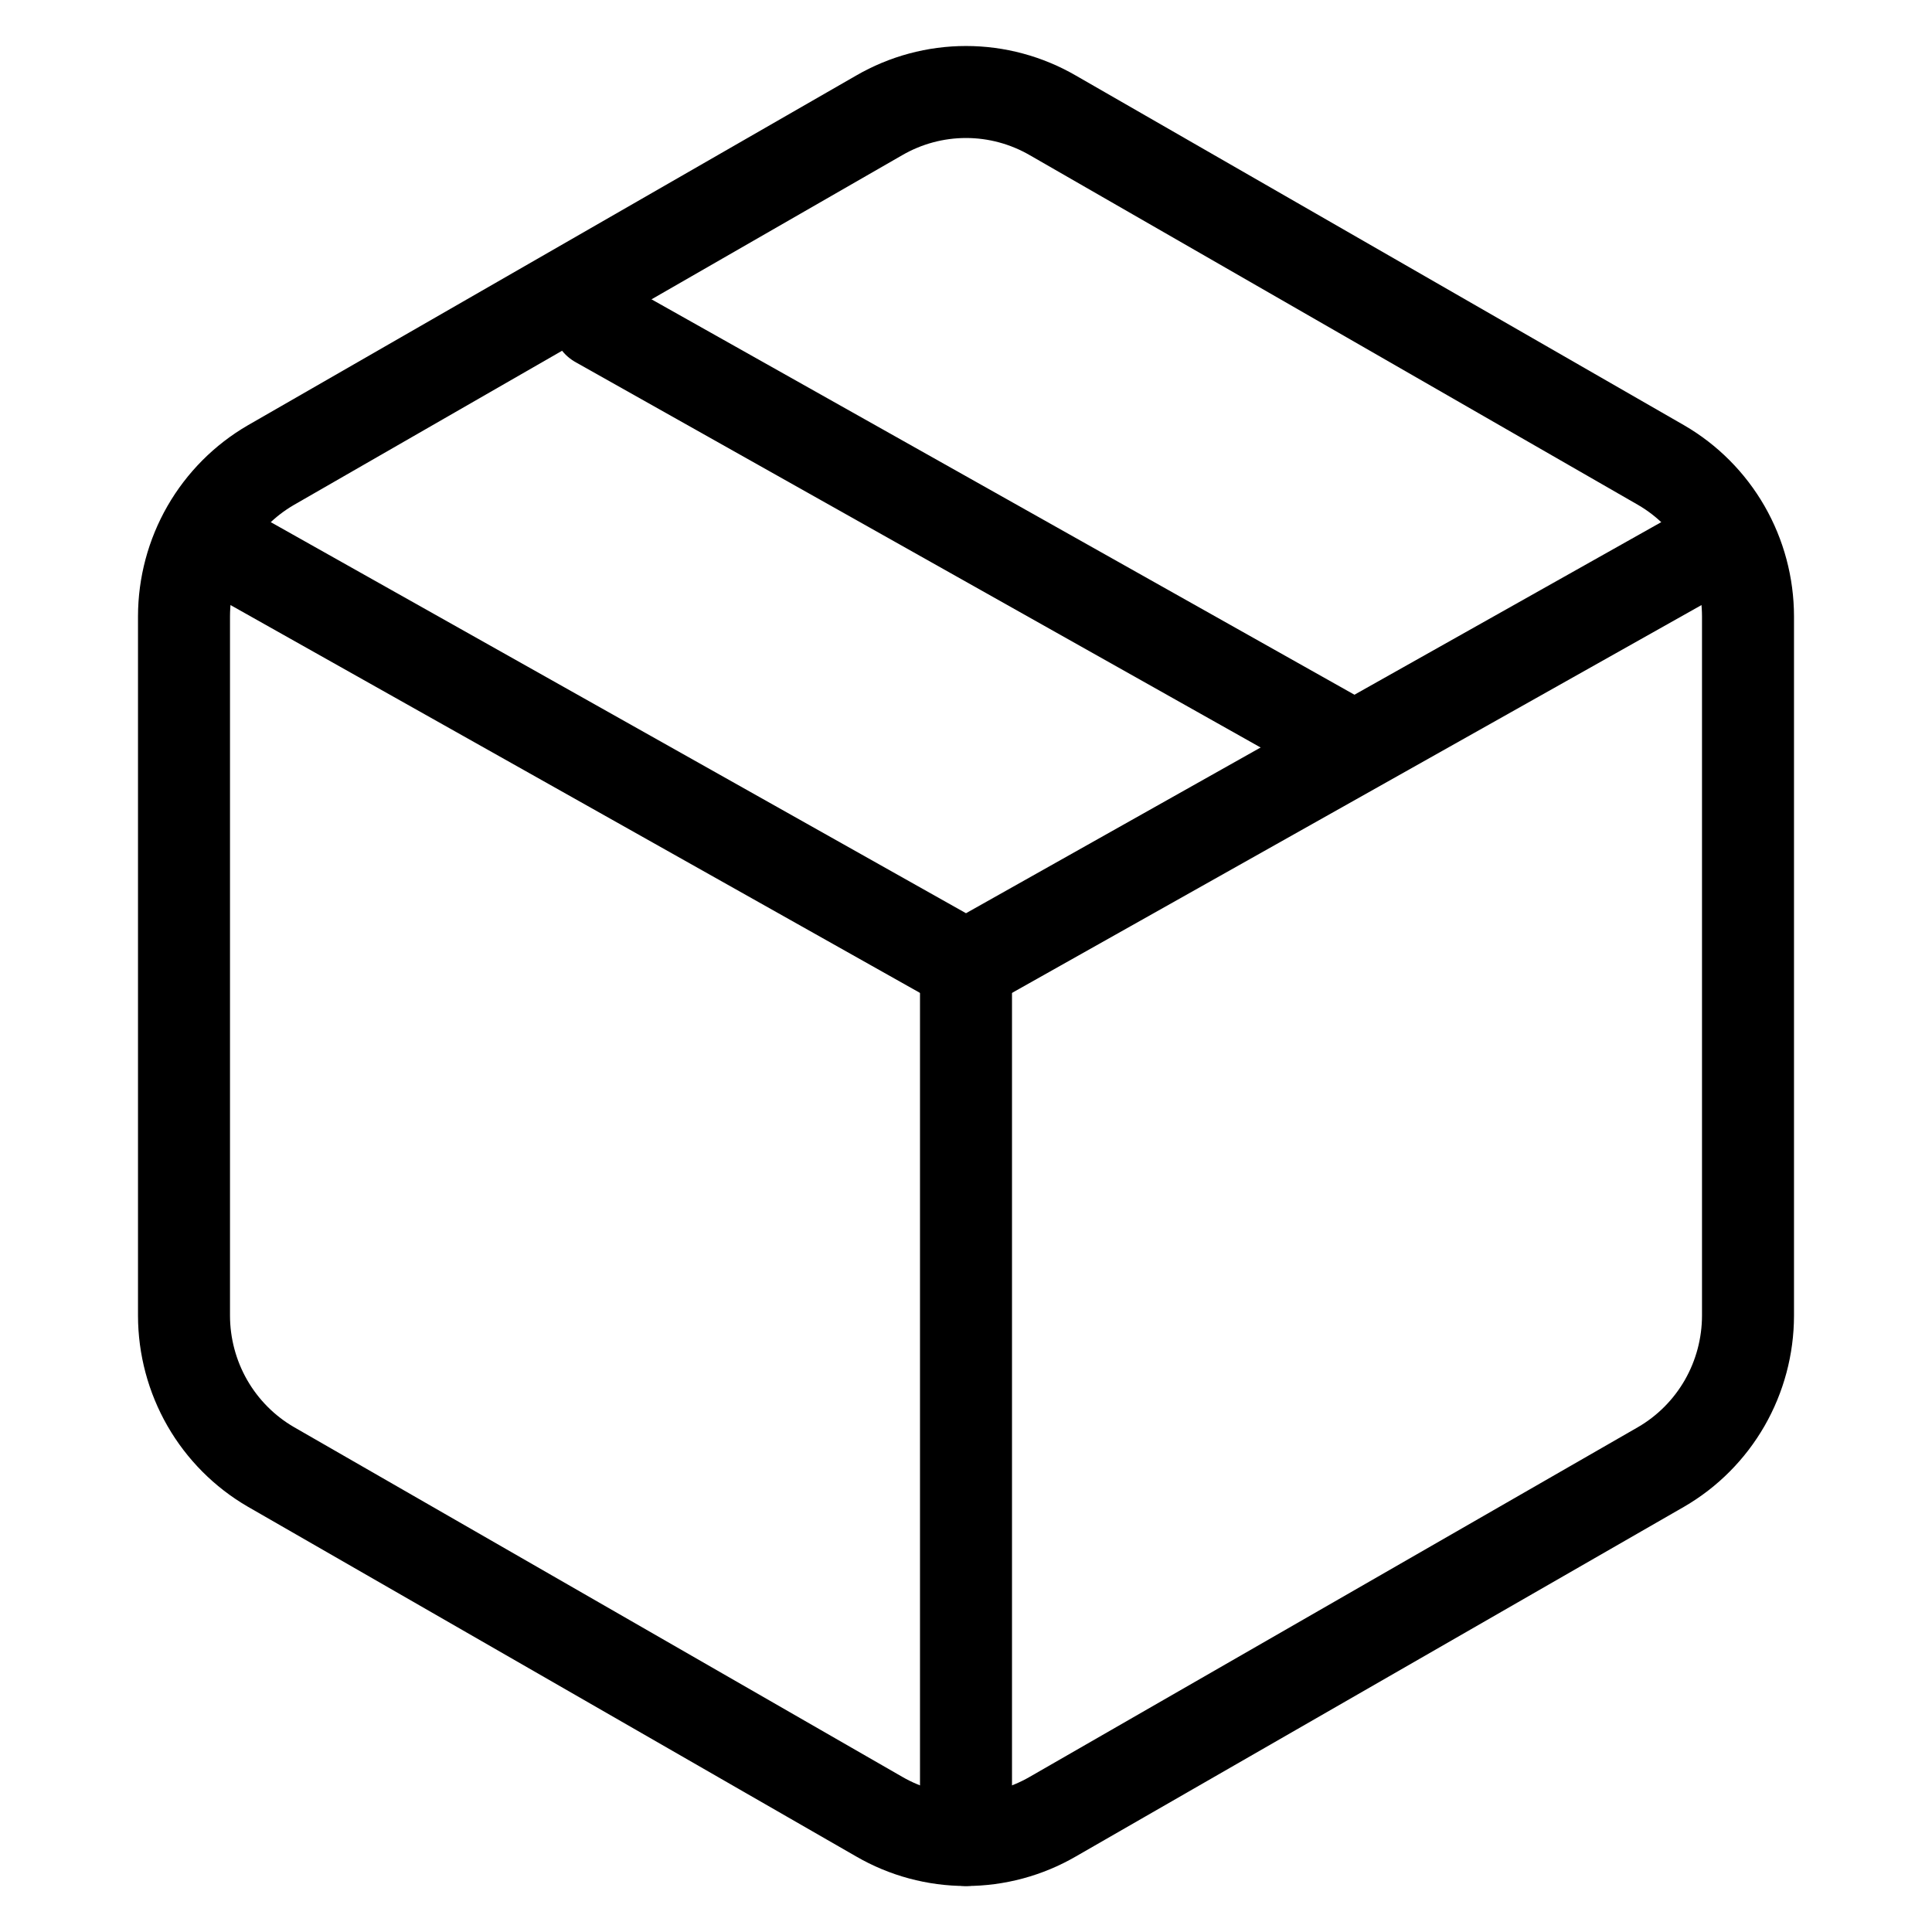
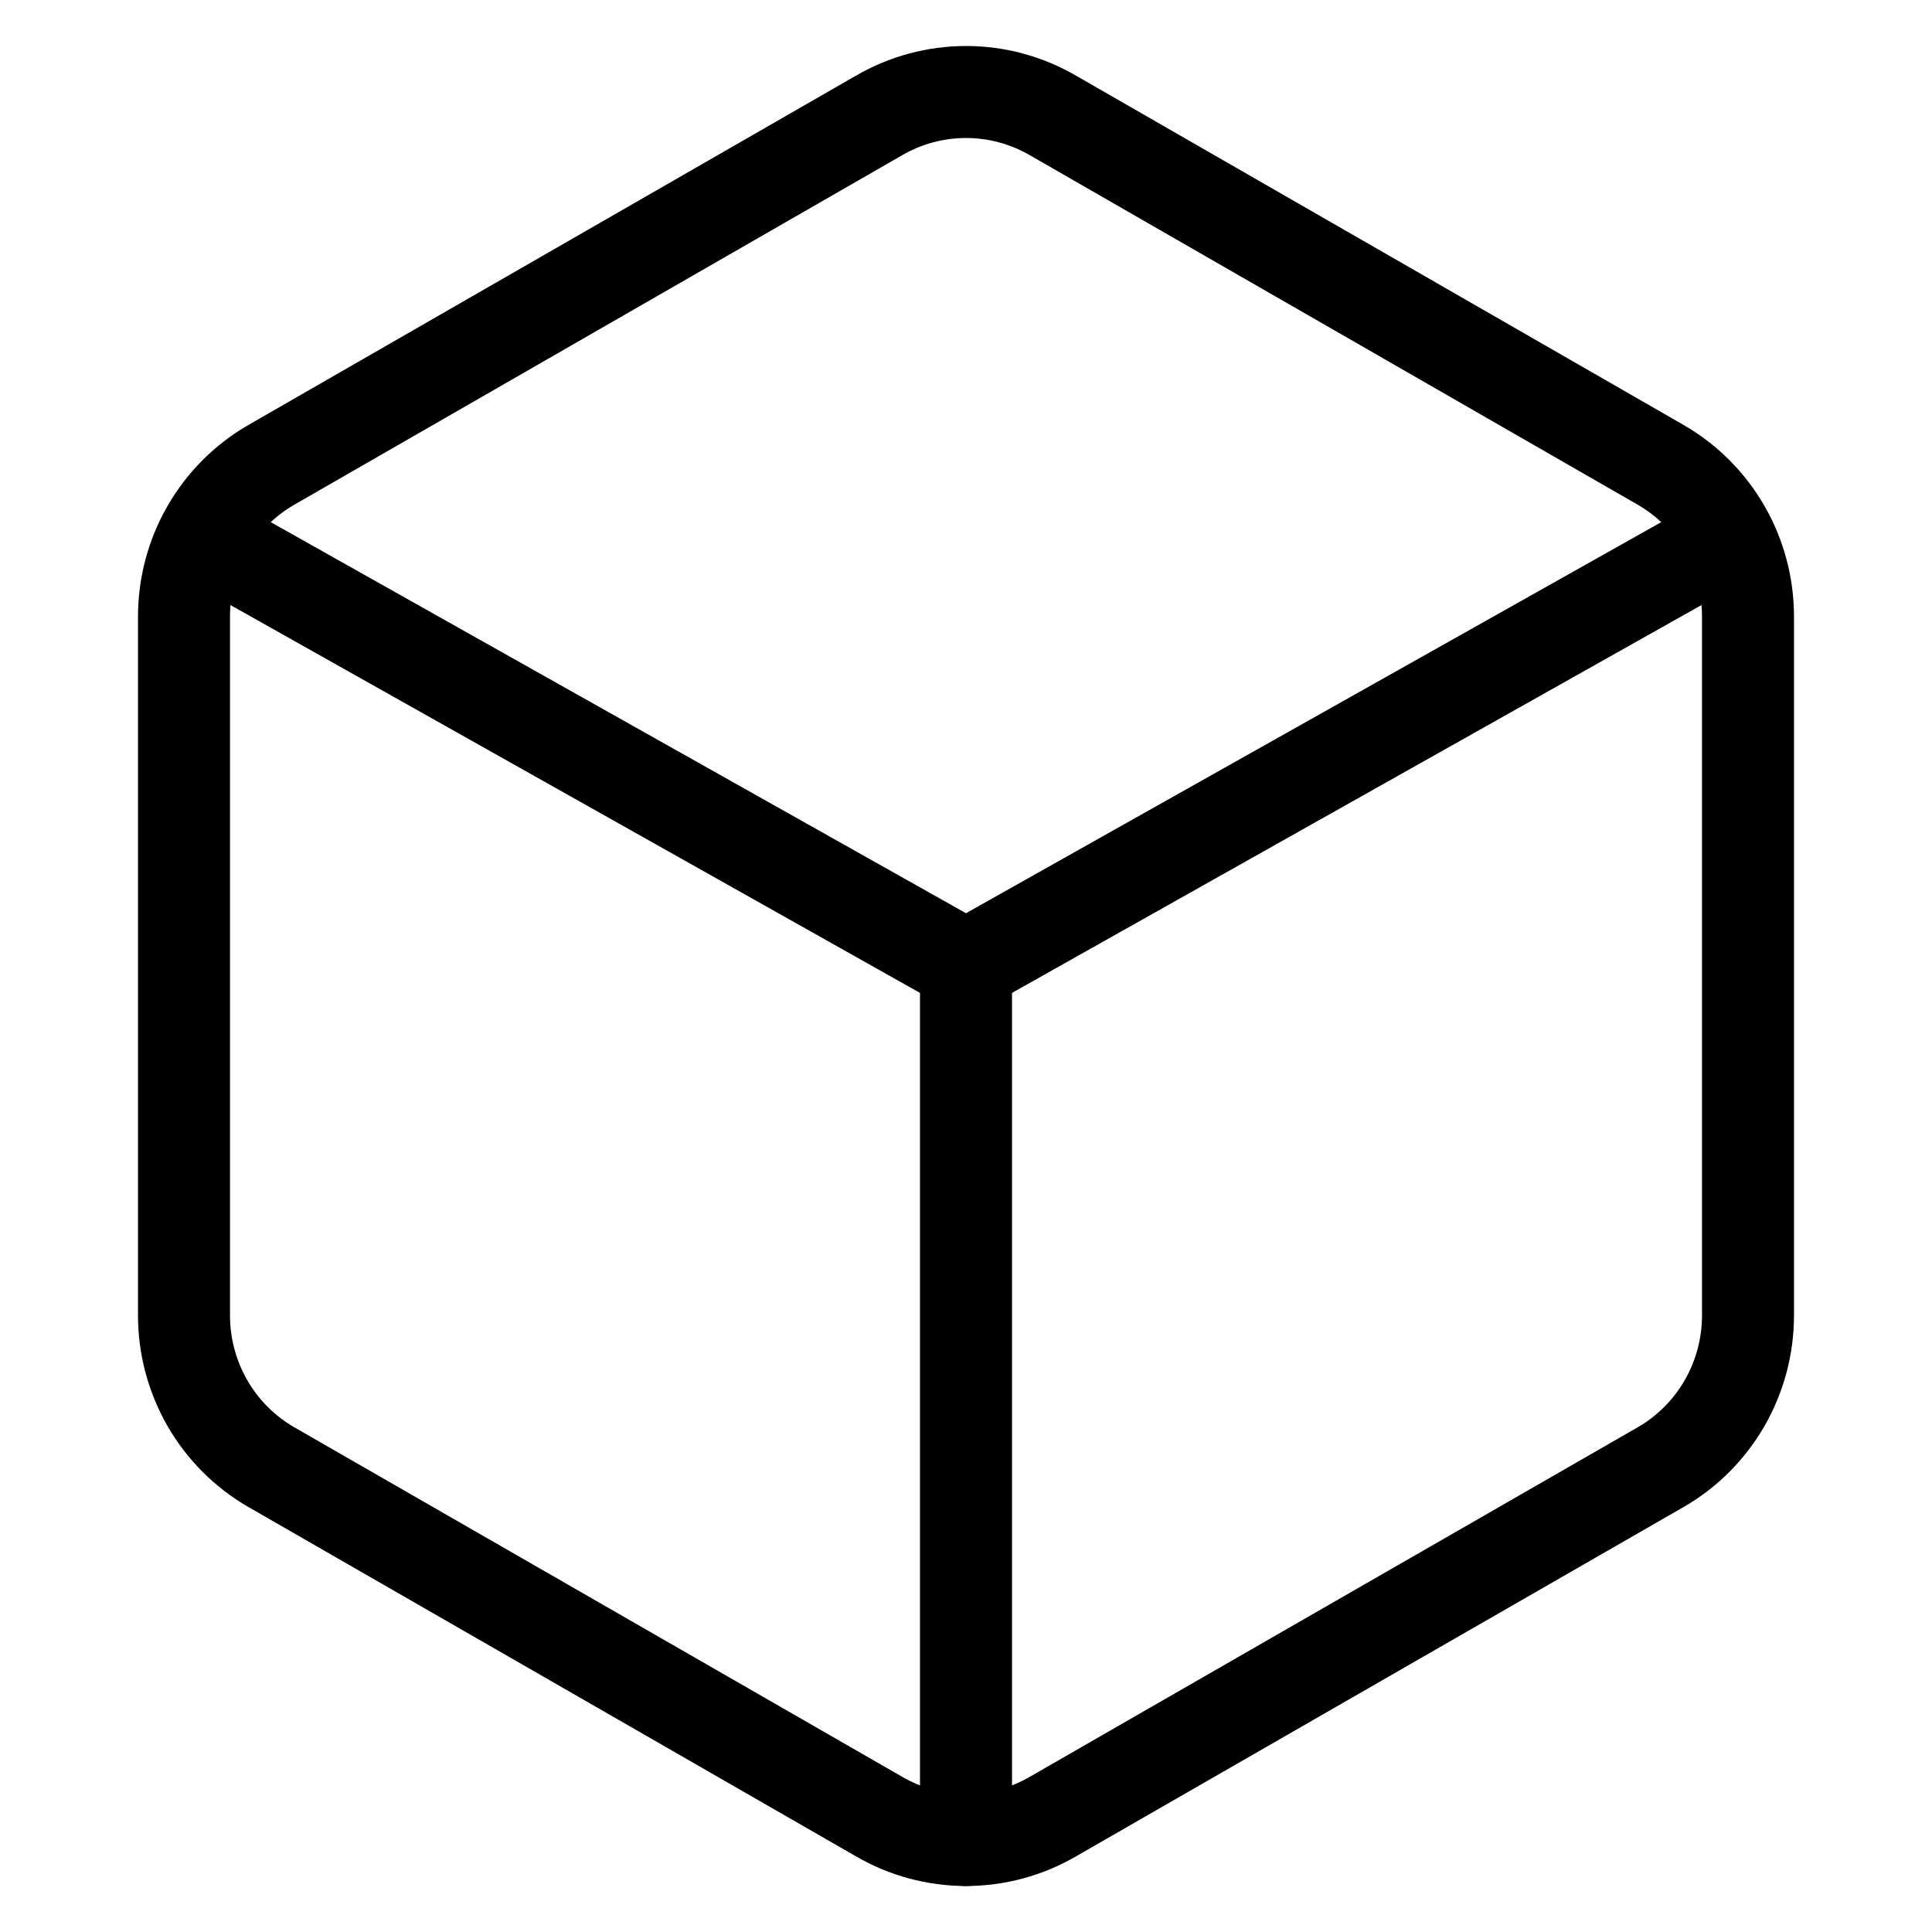
<svg xmlns="http://www.w3.org/2000/svg" width="42" height="42" viewBox="0 0 42 42" fill="none">
-   <path d="M29 16L13 7" stroke="black" stroke-width="2" stroke-linecap="round" stroke-linejoin="round" />
  <path d="M38 28.602V13.398C37.999 12.732 37.824 12.077 37.493 11.5C37.161 10.923 36.685 10.444 36.111 10.111L22.889 2.509C22.315 2.176 21.663 2 21 2C20.337 2 19.685 2.176 19.111 2.509L5.889 10.111C5.315 10.444 4.839 10.923 4.507 11.5C4.176 12.077 4.001 12.732 4 13.398V28.602C4.001 29.268 4.176 29.923 4.507 30.5C4.839 31.077 5.315 31.556 5.889 31.889L19.111 39.491C19.685 39.824 20.337 40 21 40C21.663 40 22.315 39.824 22.889 39.491L36.111 31.889C36.685 31.556 37.161 31.077 37.493 30.5C37.824 29.923 37.999 29.268 38 28.602Z" stroke="black" stroke-width="2" stroke-linecap="round" stroke-linejoin="round" />
  <path d="M5 12L21 21L37 12" stroke="black" stroke-width="2" stroke-linecap="round" stroke-linejoin="round" />
  <path d="M21 40V21" stroke="black" stroke-width="2" stroke-linecap="round" stroke-linejoin="round" />
</svg>